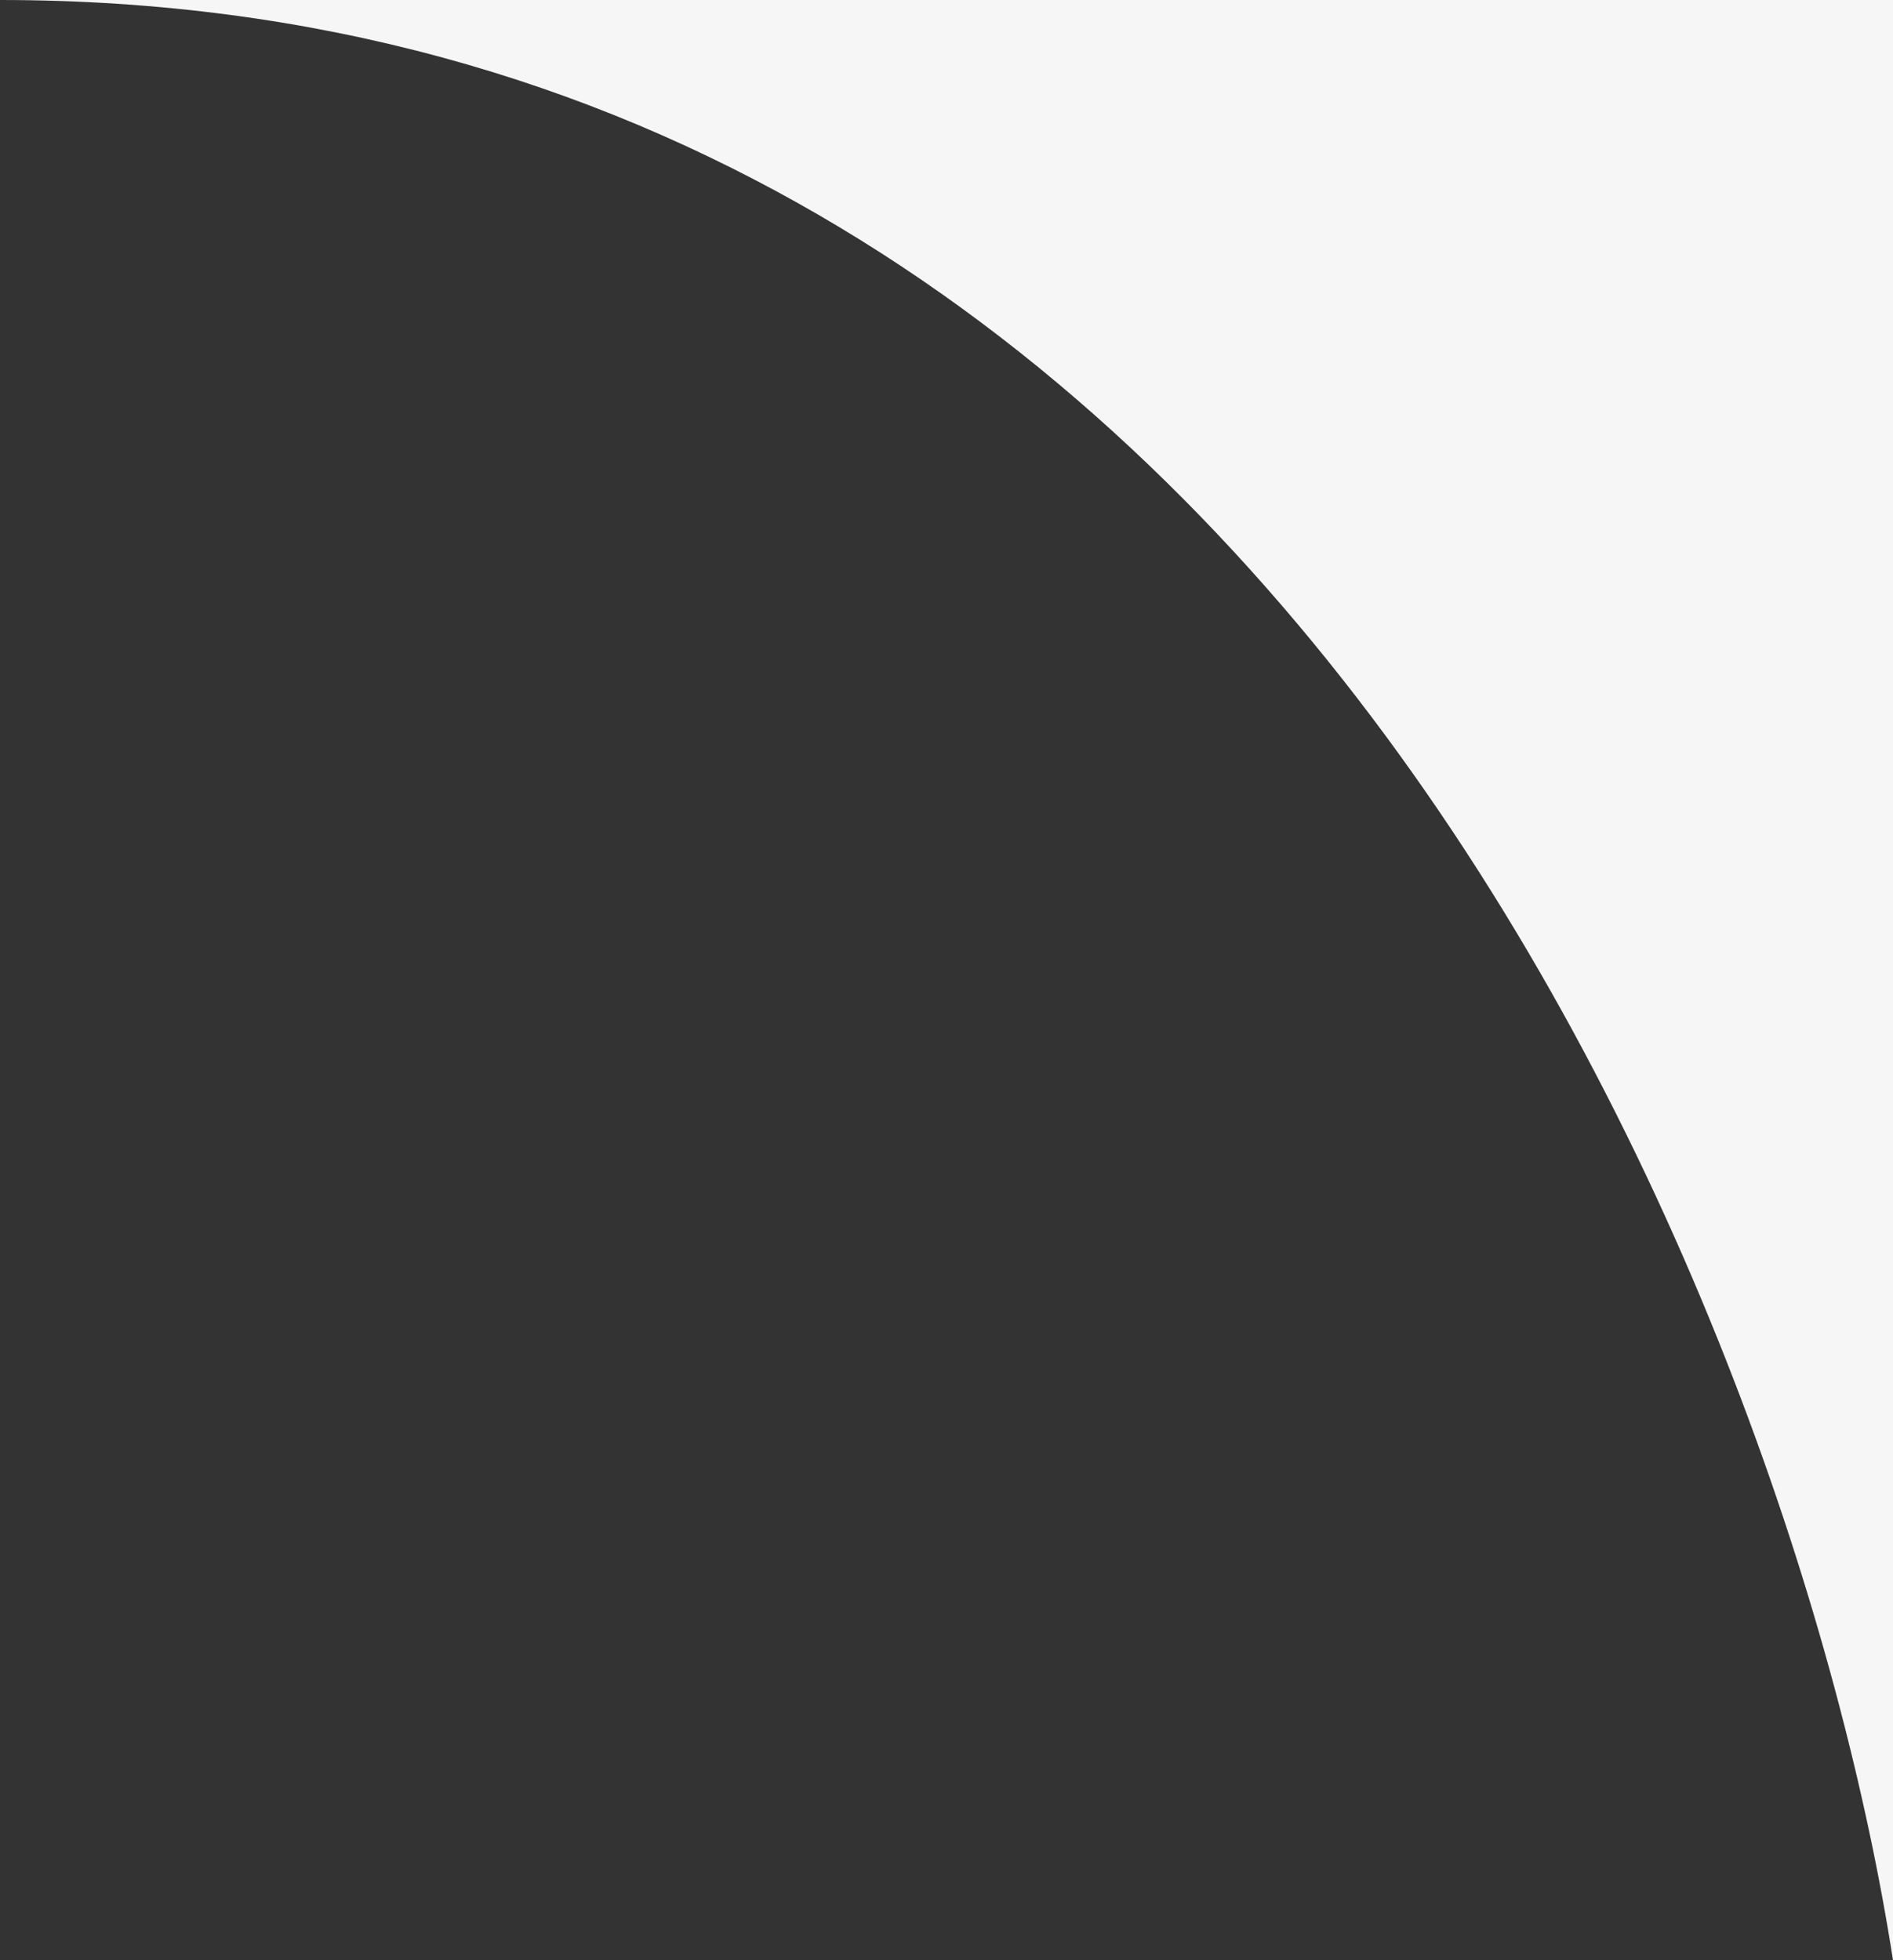
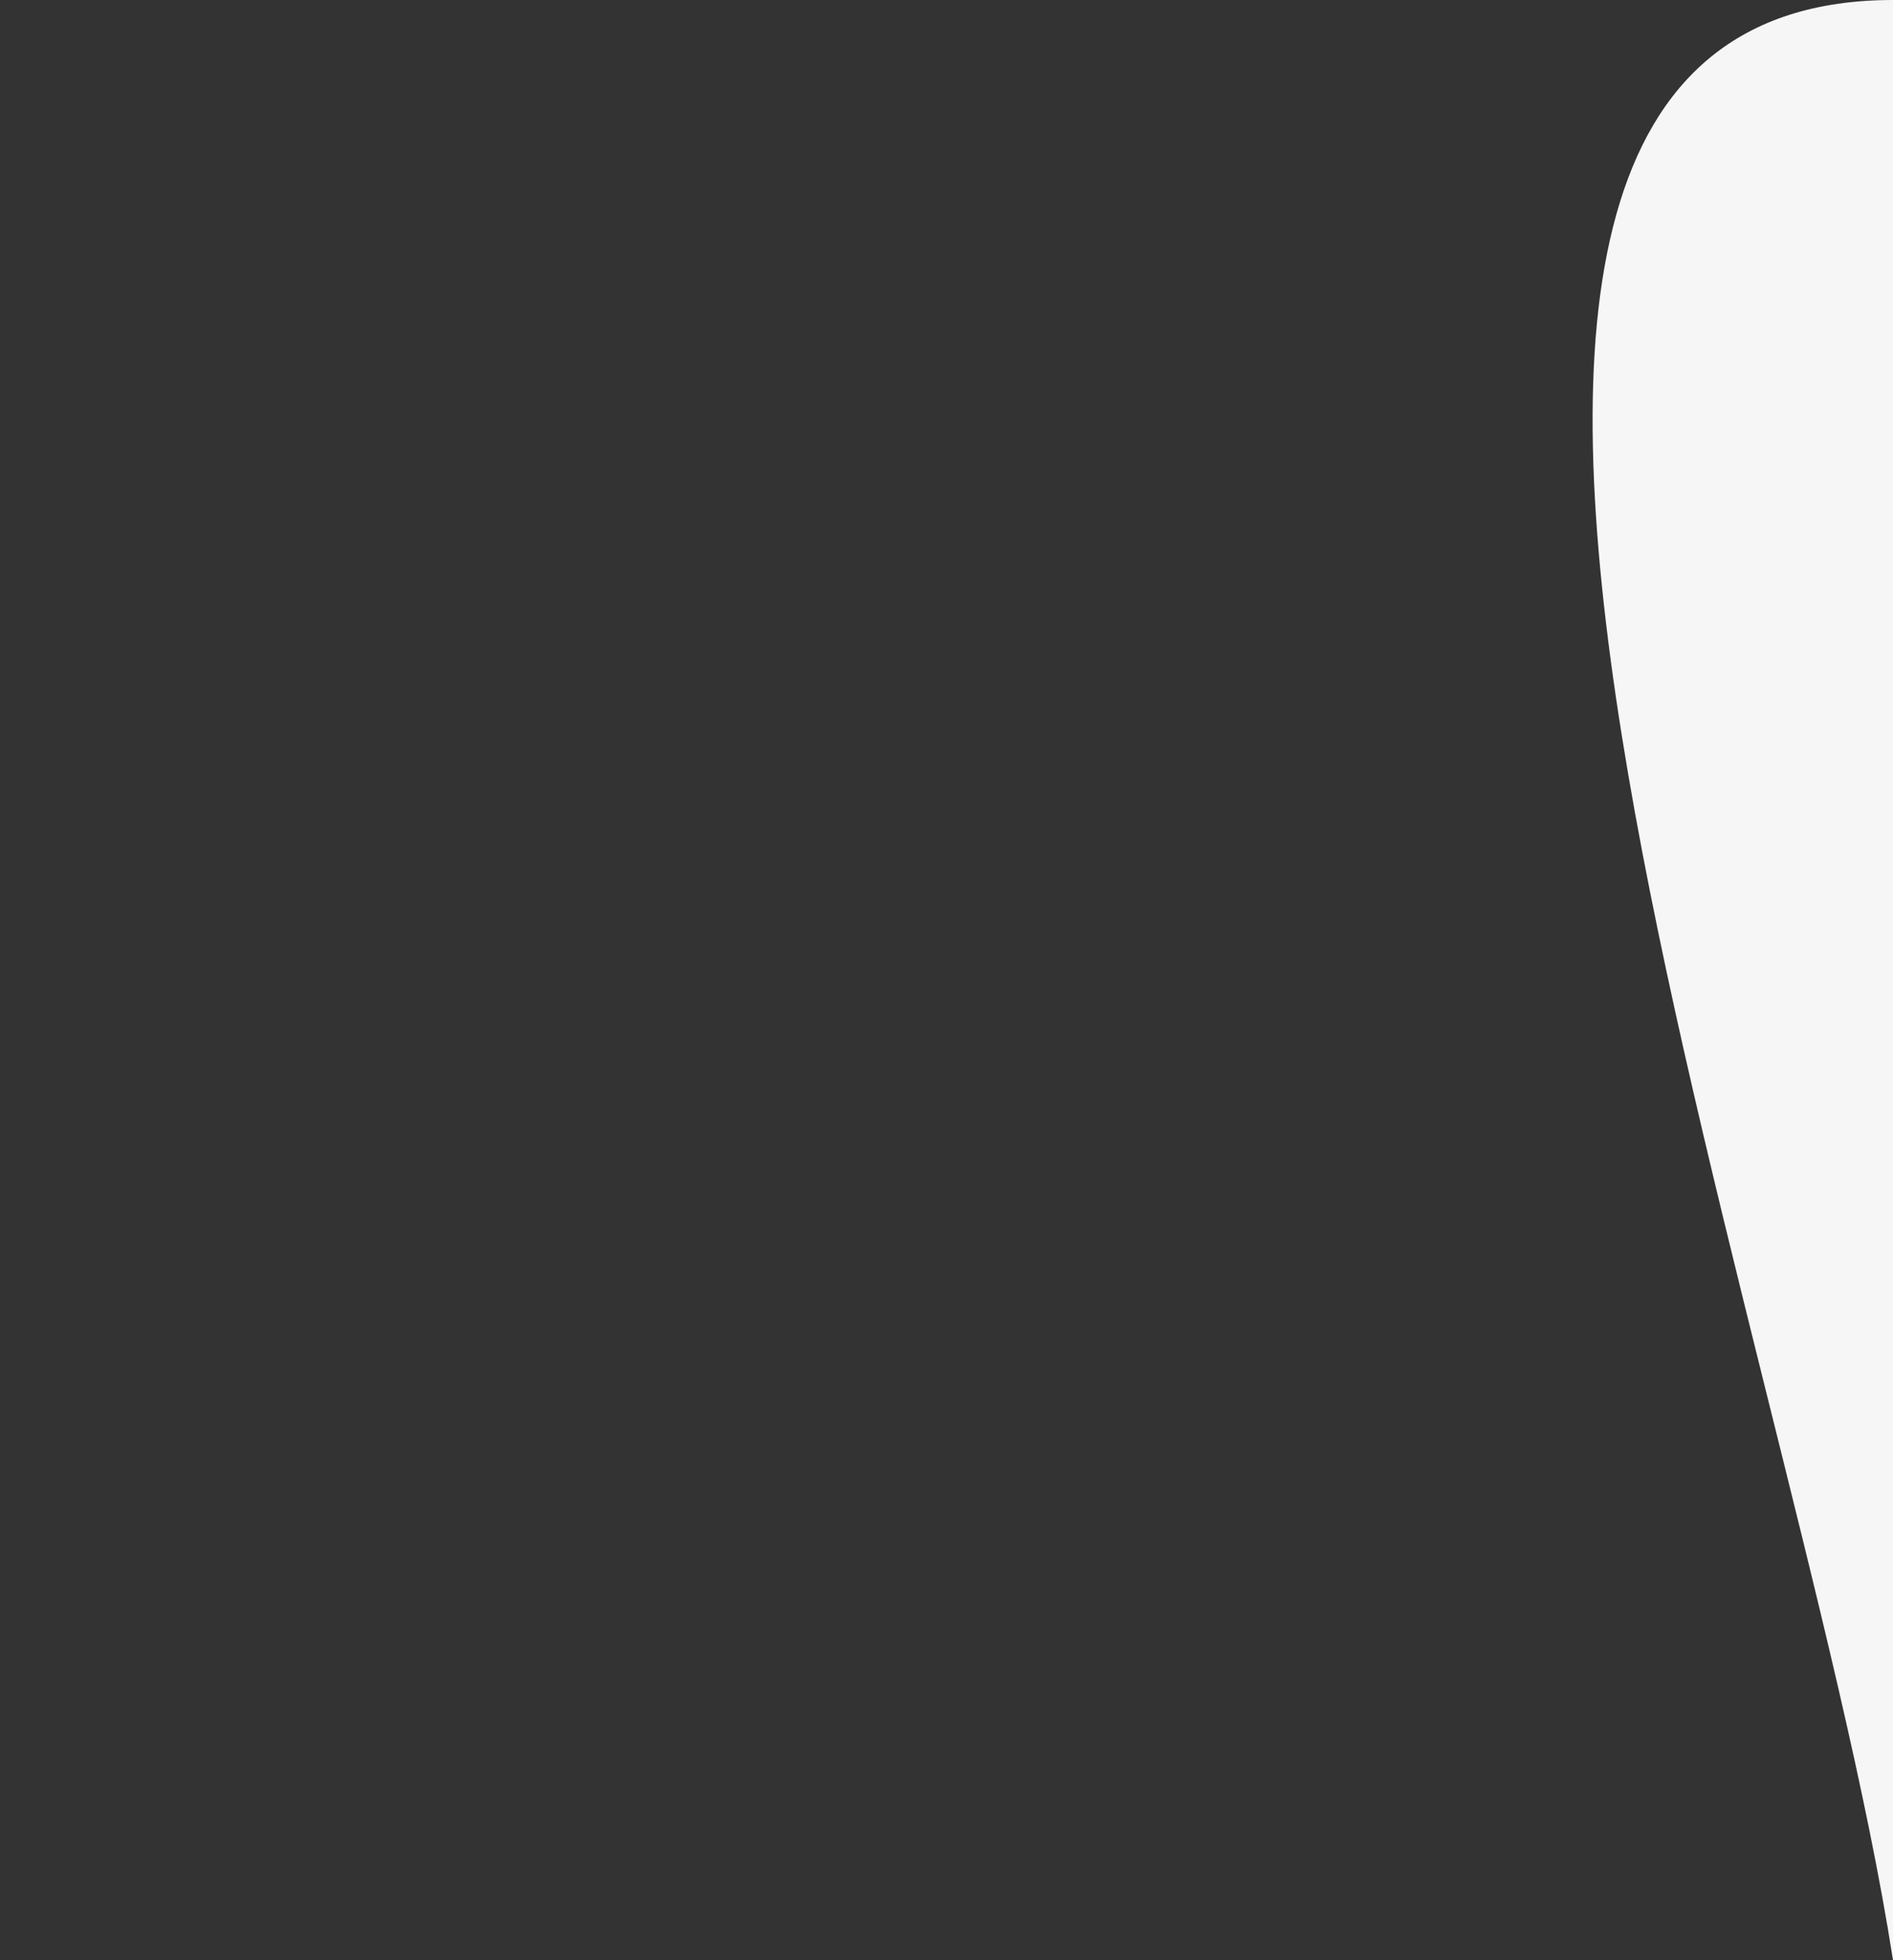
<svg xmlns="http://www.w3.org/2000/svg" width="28" height="29" viewBox="0 0 28 29" fill="none">
  <rect x="0" y="0" width="28" height="29" fill="#333333" stroke="none" />
-   <path d="M28 0H0C18.8 0 26.5 19.333 28 29V0Z" fill="#F6F6F6" />
+   <path d="M28 0C18.8 0 26.5 19.333 28 29V0Z" fill="#F6F6F6" />
</svg>